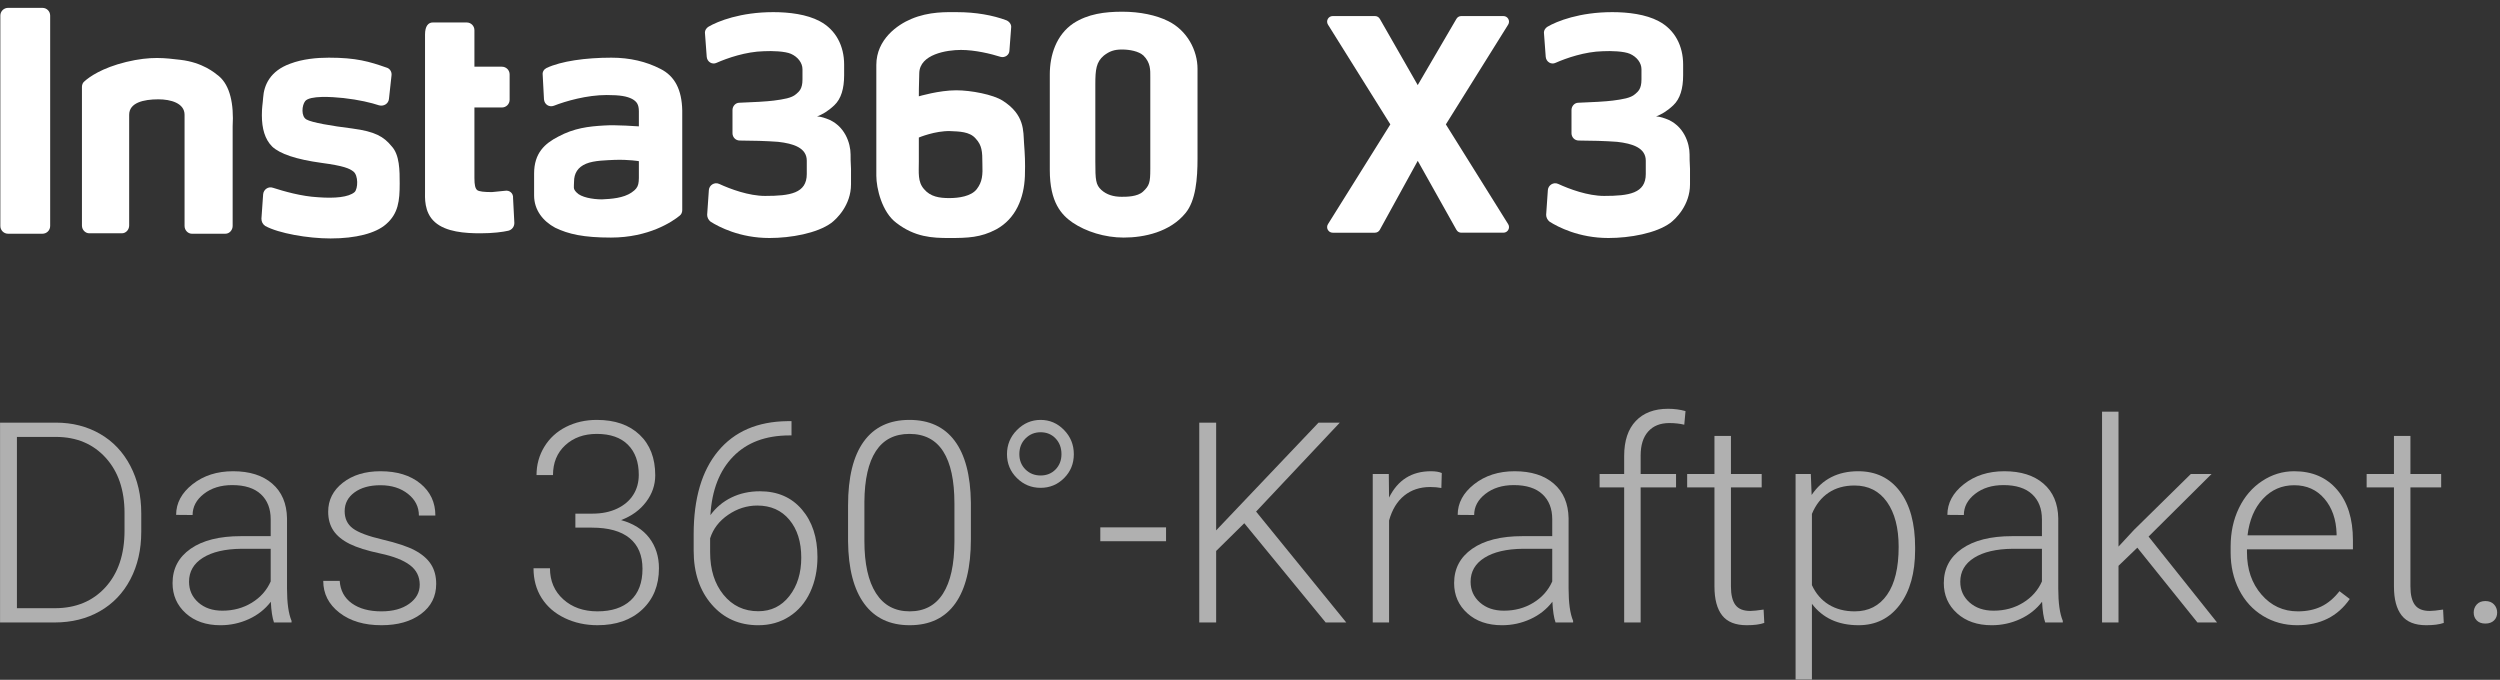
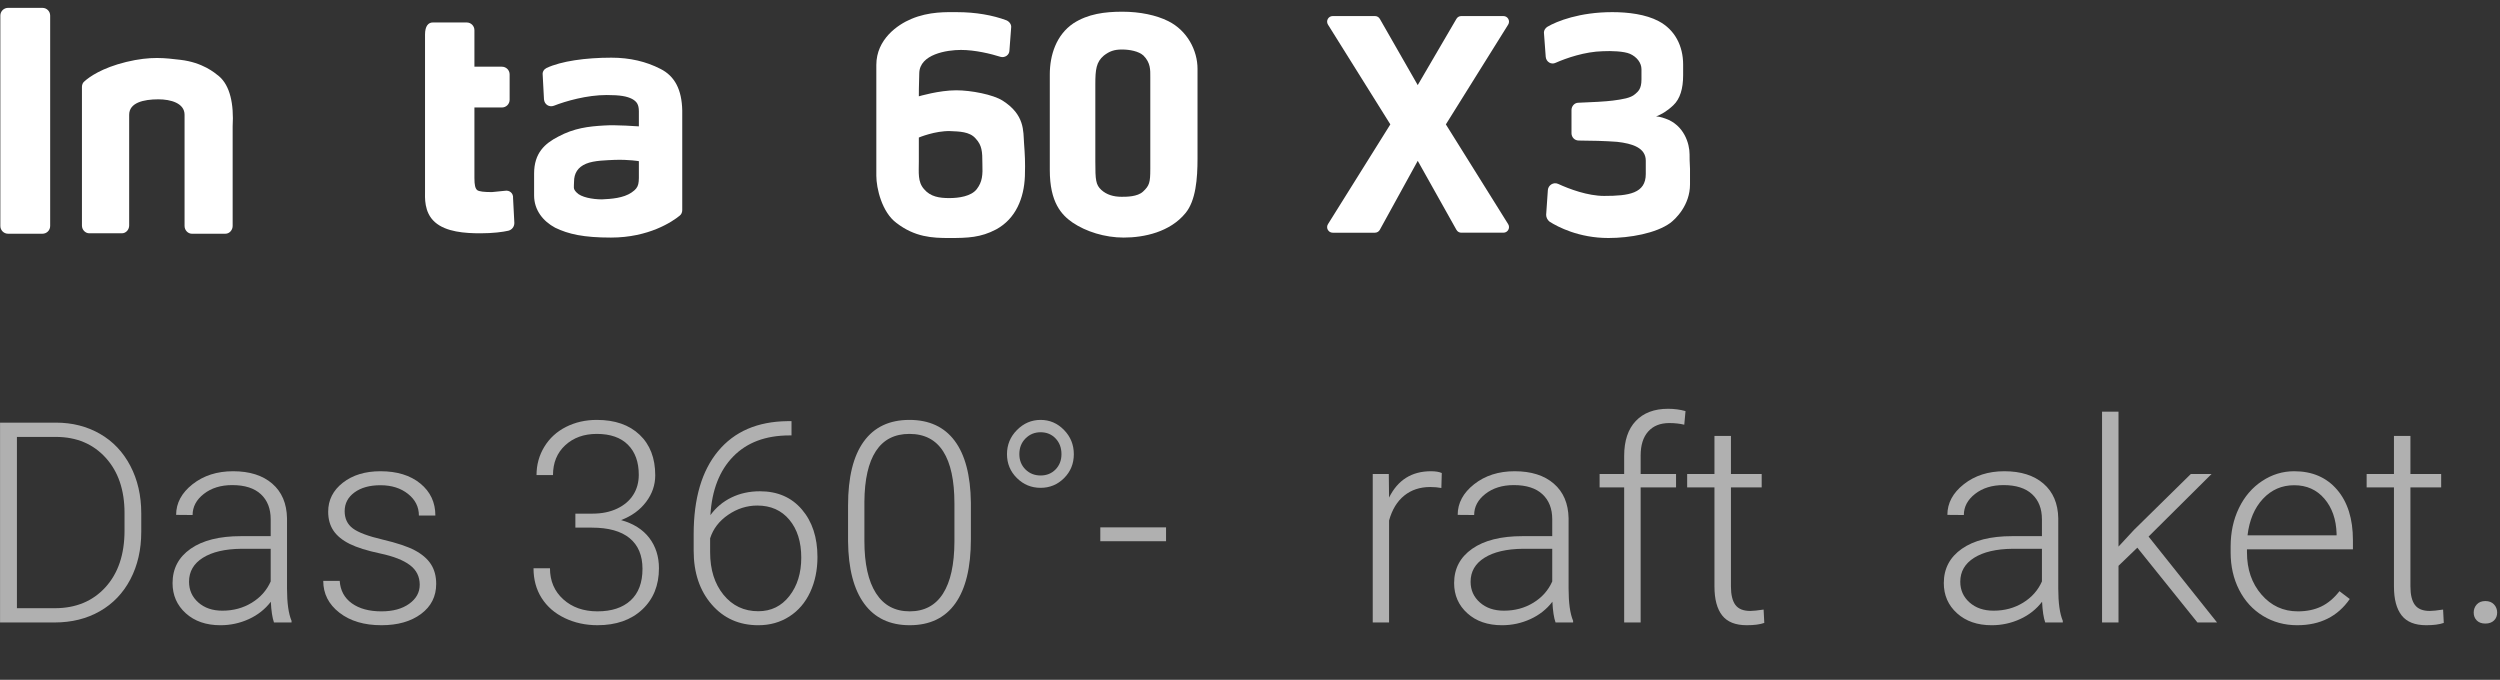
<svg xmlns="http://www.w3.org/2000/svg" width="228" height="62" viewBox="0 0 228 62" fill="none">
  <rect x="0" y="0" width="228" height="62" fill="#333333" stroke="none" />
  <path d="M0.004 56.769V38.545H5.098C6.592 38.545 7.931 38.885 9.116 39.565C10.3 40.245 11.225 41.219 11.888 42.487C12.552 43.756 12.883 45.199 12.883 46.818V48.495C12.883 50.122 12.554 51.566 11.895 52.826C11.235 54.086 10.307 55.058 9.11 55.742C7.912 56.426 6.537 56.769 4.985 56.769H0.004V56.769ZM1.543 39.847V55.468H4.998C6.917 55.468 8.457 54.831 9.617 53.557C10.777 52.284 11.357 50.561 11.357 48.39V46.786C11.357 44.69 10.785 43.012 9.642 41.751C8.498 40.49 6.993 39.855 5.123 39.847H1.543Z" fill="#B0B0B0" />
  <path d="M24.987 56.77C24.837 56.345 24.741 55.715 24.699 54.88C24.173 55.565 23.504 56.093 22.69 56.464C21.877 56.835 21.015 57.021 20.105 57.021C18.804 57.021 17.75 56.658 16.945 55.932C16.14 55.206 15.737 54.288 15.737 53.178C15.737 51.859 16.286 50.817 17.383 50.049C18.48 49.281 20.01 48.897 21.971 48.897H24.687V47.358C24.687 46.39 24.388 45.629 23.792 45.074C23.195 44.519 22.325 44.241 21.182 44.241C20.139 44.241 19.275 44.508 18.591 45.042C17.907 45.576 17.565 46.218 17.565 46.969L16.063 46.957C16.063 45.881 16.563 44.948 17.565 44.159C18.566 43.371 19.797 42.977 21.257 42.977C22.767 42.977 23.959 43.355 24.831 44.109C25.703 44.864 26.151 45.918 26.176 47.27V53.678C26.176 54.988 26.314 55.969 26.589 56.62V56.77H24.987V56.77ZM20.281 55.694C21.282 55.694 22.177 55.452 22.966 54.968C23.755 54.484 24.328 53.837 24.687 53.028V50.049H22.008C20.515 50.066 19.346 50.339 18.504 50.869C17.661 51.399 17.24 52.127 17.24 53.053C17.24 53.812 17.521 54.442 18.084 54.943C18.648 55.444 19.38 55.694 20.281 55.694H20.281Z" fill="#B0B0B0" />
  <path d="M38.279 53.327C38.279 52.585 37.98 51.988 37.384 51.538C36.788 51.087 35.889 50.735 34.687 50.48C33.485 50.225 32.553 49.933 31.889 49.604C31.226 49.274 30.733 48.871 30.412 48.396C30.091 47.92 29.93 47.344 29.93 46.669C29.93 45.6 30.377 44.718 31.269 44.022C32.162 43.325 33.305 42.977 34.699 42.977C36.209 42.977 37.421 43.35 38.335 44.097C39.249 44.844 39.706 45.818 39.706 47.019H38.204C38.204 46.227 37.872 45.568 37.209 45.042C36.545 44.516 35.709 44.253 34.699 44.253C33.715 44.253 32.924 44.472 32.327 44.91C31.731 45.349 31.433 45.918 31.433 46.618C31.433 47.294 31.681 47.818 32.177 48.189C32.673 48.561 33.579 48.901 34.893 49.209C36.207 49.518 37.192 49.848 37.847 50.198C38.502 50.549 38.988 50.97 39.305 51.462C39.622 51.955 39.781 52.552 39.781 53.252C39.781 54.395 39.319 55.309 38.398 55.993C37.475 56.678 36.272 57.02 34.787 57.02C33.209 57.02 31.931 56.639 30.951 55.875C29.97 55.111 29.48 54.145 29.48 52.977H30.982C31.04 53.853 31.409 54.536 32.089 55.024C32.769 55.512 33.668 55.756 34.787 55.756C35.83 55.756 36.672 55.527 37.315 55.068C37.958 54.609 38.279 54.029 38.279 53.328L38.279 53.327Z" fill="#B0B0B0" />
  <path d="M52.473 46.844H54.025C54.884 46.844 55.635 46.692 56.278 46.387C56.92 46.083 57.411 45.666 57.749 45.135C58.087 44.606 58.256 43.994 58.256 43.302C58.256 42.133 57.926 41.22 57.267 40.56C56.608 39.901 55.66 39.572 54.426 39.572C53.257 39.572 52.3 39.916 51.553 40.604C50.806 41.292 50.433 42.2 50.433 43.327H48.931C48.931 42.383 49.169 41.522 49.645 40.742C50.12 39.962 50.779 39.359 51.622 38.933C52.465 38.508 53.4 38.295 54.426 38.295C56.078 38.295 57.38 38.745 58.331 39.647C59.283 40.548 59.758 41.783 59.758 43.351C59.758 44.228 59.481 45.035 58.926 45.773C58.371 46.511 57.61 47.064 56.642 47.432C57.776 47.749 58.636 48.294 59.22 49.065C59.804 49.837 60.096 50.757 60.096 51.825C60.096 53.385 59.587 54.641 58.569 55.592C57.551 56.544 56.191 57.019 54.489 57.019C53.404 57.019 52.409 56.802 51.504 56.368C50.598 55.934 49.897 55.327 49.401 54.547C48.905 53.767 48.657 52.86 48.657 51.825H50.158C50.158 52.985 50.563 53.93 51.373 54.66C52.181 55.39 53.221 55.755 54.489 55.755C55.782 55.755 56.79 55.423 57.512 54.76C58.233 54.096 58.595 53.135 58.595 51.875C58.595 50.656 58.205 49.726 57.424 49.083C56.644 48.441 55.495 48.12 53.976 48.12H52.474V46.843L52.473 46.844Z" fill="#B0B0B0" />
  <path d="M72.186 38.408V39.71H72.011C69.833 39.71 68.119 40.352 66.867 41.635C65.615 42.918 64.923 44.7 64.789 46.982C65.29 46.29 65.928 45.754 66.704 45.374C67.48 44.994 68.348 44.804 69.308 44.804C70.91 44.804 72.184 45.357 73.131 46.463C74.078 47.569 74.552 49.014 74.552 50.8C74.552 51.985 74.331 53.053 73.889 54.004C73.446 54.955 72.812 55.696 71.986 56.226C71.16 56.756 70.217 57.021 69.158 57.021C67.413 57.021 65.995 56.389 64.902 55.124C63.809 53.86 63.262 52.227 63.262 50.224V48.722C63.262 45.46 64.005 42.933 65.49 41.144C66.975 39.353 69.082 38.442 71.811 38.409L72.186 38.408ZM69.07 46.106C68.119 46.106 67.232 46.387 66.41 46.95C65.588 47.512 65.04 48.227 64.764 49.094V50.369C64.764 51.952 65.171 53.244 65.984 54.244C66.798 55.244 67.856 55.744 69.157 55.744C70.326 55.744 71.27 55.281 71.992 54.356C72.714 53.431 73.075 52.264 73.075 50.856C73.075 49.423 72.714 48.273 71.992 47.406C71.27 46.539 70.296 46.106 69.069 46.106H69.07Z" fill="#B0B0B0" />
  <path d="M88.545 49.172C88.545 51.742 88.074 53.693 87.131 55.023C86.188 56.354 84.799 57.02 82.963 57.02C81.16 57.02 79.779 56.367 78.82 55.061C77.86 53.755 77.368 51.854 77.343 49.359V46.093C77.343 43.531 77.819 41.591 78.77 40.273C79.721 38.954 81.11 38.295 82.938 38.295C84.74 38.295 86.117 38.931 87.068 40.203C88.019 41.476 88.512 43.351 88.545 45.83V49.172ZM87.043 45.905C87.043 43.819 86.704 42.242 86.023 41.174C85.344 40.106 84.315 39.572 82.938 39.572C81.587 39.572 80.568 40.093 79.884 41.136C79.2 42.179 78.85 43.718 78.833 45.755V49.334C78.833 51.412 79.185 53.002 79.891 54.103C80.595 55.205 81.62 55.755 82.963 55.755C84.298 55.755 85.31 55.217 85.999 54.141C86.687 53.065 87.035 51.487 87.044 49.41V45.905H87.043Z" fill="#B0B0B0" />
  <path d="M97.933 41.418C97.933 42.284 97.636 43.012 97.044 43.604C96.451 44.195 95.738 44.49 94.904 44.49C94.061 44.49 93.339 44.193 92.739 43.597C92.138 43.002 91.837 42.276 91.837 41.418C91.837 40.56 92.142 39.825 92.751 39.213C93.36 38.601 94.078 38.295 94.904 38.295C95.73 38.295 96.441 38.601 97.038 39.213C97.635 39.825 97.933 40.56 97.933 41.418H97.933ZM92.964 41.418C92.964 41.978 93.149 42.443 93.521 42.812C93.892 43.18 94.353 43.364 94.904 43.364C95.454 43.364 95.909 43.18 96.268 42.812C96.627 42.443 96.806 41.978 96.806 41.418C96.806 40.84 96.627 40.363 96.268 39.986C95.909 39.61 95.454 39.421 94.904 39.421C94.361 39.421 93.903 39.61 93.527 39.986C93.151 40.363 92.964 40.84 92.964 41.418Z" fill="#B0B0B0" />
  <path d="M106.344 49.36H100.348V48.096H106.344V49.36Z" fill="#B0B0B0" />
-   <path d="M113.478 47.719L110.913 50.248V56.769H109.373V38.545H110.913V48.37L120.25 38.545H122.19L114.555 46.656L122.778 56.769H120.901L113.479 47.719H113.478Z" fill="#B0B0B0" />
  <path d="M131.452 44.504C131.135 44.446 130.797 44.416 130.438 44.416C129.504 44.416 128.713 44.677 128.066 45.199C127.42 45.72 126.959 46.477 126.683 47.47V56.77H125.194V43.227H126.658L126.683 45.38C127.476 43.778 128.748 42.977 130.501 42.977C130.918 42.977 131.247 43.031 131.49 43.139L131.452 44.504Z" fill="#B0B0B0" />
  <path d="M141.865 56.77C141.715 56.345 141.619 55.715 141.578 54.88C141.052 55.565 140.382 56.093 139.569 56.464C138.755 56.835 137.894 57.021 136.984 57.021C135.682 57.021 134.629 56.658 133.824 55.932C133.018 55.206 132.616 54.288 132.616 53.178C132.616 51.859 133.165 50.817 134.262 50.049C135.359 49.281 136.888 48.897 138.849 48.897H141.565V47.358C141.565 46.39 141.267 45.629 140.67 45.074C140.074 44.519 139.204 44.241 138.061 44.241C137.018 44.241 136.154 44.508 135.47 45.042C134.786 45.576 134.443 46.218 134.443 46.969L132.941 46.957C132.941 45.881 133.442 44.948 134.443 44.159C135.445 43.371 136.675 42.977 138.136 42.977C139.646 42.977 140.837 43.355 141.709 44.109C142.581 44.864 143.03 45.918 143.055 47.27V53.678C143.055 54.988 143.192 55.969 143.468 56.62V56.77H141.865V56.77ZM137.159 55.694C138.161 55.694 139.055 55.452 139.844 54.968C140.633 54.484 141.206 53.837 141.565 53.028V50.049H138.887C137.393 50.066 136.225 50.339 135.382 50.869C134.54 51.399 134.118 52.127 134.118 53.053C134.118 53.812 134.4 54.442 134.963 54.943C135.526 55.444 136.258 55.694 137.16 55.694H137.159Z" fill="#B0B0B0" />
  <path d="M148.124 56.77V44.453H145.884V43.227H148.124V41.587C148.124 40.202 148.476 39.138 149.182 38.395C149.887 37.653 150.869 37.281 152.129 37.281C152.697 37.281 153.226 37.352 153.719 37.492L153.606 38.733C153.189 38.633 152.734 38.583 152.242 38.583C151.416 38.583 150.773 38.84 150.314 39.355C149.855 39.869 149.626 40.599 149.626 41.545V43.226H152.855V44.453H149.626V56.769H148.124V56.77Z" fill="#B0B0B0" />
  <path d="M157.862 39.76V43.227H160.665V44.453H157.862V53.488C157.862 54.24 157.997 54.8 158.268 55.167C158.539 55.535 158.992 55.718 159.627 55.718C159.877 55.718 160.282 55.677 160.841 55.593L160.903 56.809C160.511 56.95 159.977 57.02 159.301 57.02C158.275 57.02 157.528 56.722 157.06 56.125C156.593 55.529 156.359 54.65 156.359 53.49V44.453H153.869V43.227H156.359V39.76H157.862Z" fill="#B0B0B0" />
-   <path d="M174.659 50.136C174.659 52.247 174.191 53.922 173.257 55.161C172.323 56.4 171.071 57.02 169.502 57.02C167.65 57.02 166.231 56.369 165.247 55.067V61.976H163.757V43.227H165.146L165.221 45.142C166.198 43.698 167.612 42.977 169.464 42.977C171.083 42.977 172.354 43.59 173.276 44.816C174.198 46.043 174.659 47.745 174.659 49.923V50.136ZM173.157 49.873C173.157 48.146 172.802 46.781 172.093 45.78C171.384 44.779 170.395 44.278 169.127 44.278C168.208 44.278 167.42 44.499 166.761 44.941C166.102 45.384 165.597 46.026 165.247 46.869V53.365C165.605 54.141 166.118 54.733 166.786 55.142C167.454 55.551 168.242 55.756 169.152 55.756C170.412 55.756 171.394 55.253 172.099 54.247C172.804 53.242 173.157 51.784 173.157 49.873Z" fill="#B0B0B0" />
  <path d="M186.525 56.77C186.374 56.345 186.278 55.715 186.237 54.88C185.711 55.565 185.041 56.093 184.228 56.464C183.414 56.835 182.553 57.021 181.643 57.021C180.341 57.021 179.288 56.658 178.483 55.932C177.678 55.206 177.275 54.288 177.275 53.178C177.275 51.859 177.824 50.817 178.921 50.049C180.018 49.281 181.547 48.897 183.508 48.897H186.224V47.358C186.224 46.39 185.926 45.629 185.33 45.074C184.733 44.519 183.863 44.241 182.72 44.241C181.677 44.241 180.813 44.508 180.129 45.042C179.445 45.576 179.103 46.218 179.103 46.969L177.601 46.957C177.601 45.881 178.101 44.948 179.103 44.159C180.104 43.371 181.335 42.977 182.795 42.977C184.305 42.977 185.497 43.355 186.369 44.109C187.24 44.864 187.689 45.918 187.714 47.27V53.678C187.714 54.988 187.851 55.969 188.127 56.62V56.77H186.525V56.77ZM181.819 55.694C182.82 55.694 183.715 55.452 184.503 54.968C185.292 54.484 185.866 53.837 186.224 53.028V50.049H183.546C182.052 50.066 180.884 50.339 180.042 50.869C179.199 51.399 178.777 52.127 178.777 53.053C178.777 53.812 179.059 54.442 179.622 54.943C180.185 55.444 180.917 55.694 181.819 55.694Z" fill="#B0B0B0" />
  <path d="M194.923 49.949L193.208 51.601V56.77H191.707V37.545H193.208V49.849L194.623 48.322L199.805 43.227H201.695L195.95 48.935L202.195 56.77H200.406L194.924 49.949L194.923 49.949Z" fill="#B0B0B0" />
  <path d="M209.505 57.02C208.353 57.02 207.312 56.736 206.382 56.169C205.451 55.602 204.728 54.811 204.21 53.797C203.693 52.784 203.434 51.647 203.434 50.387V49.848C203.434 48.547 203.686 47.374 204.192 46.331C204.697 45.288 205.4 44.468 206.301 43.872C207.202 43.275 208.178 42.977 209.23 42.977C210.873 42.977 212.177 43.538 213.141 44.66C214.105 45.783 214.587 47.316 214.587 49.26V50.099H204.924V50.386C204.924 51.922 205.364 53.201 206.244 54.222C207.125 55.245 208.233 55.756 209.567 55.756C210.368 55.756 211.076 55.61 211.689 55.318C212.302 55.026 212.859 54.558 213.36 53.916L214.298 54.629C213.197 56.223 211.599 57.02 209.505 57.02ZM209.23 44.253C208.103 44.253 207.154 44.666 206.382 45.492C205.61 46.318 205.141 47.428 204.974 48.822H213.097V48.659C213.055 47.357 212.684 46.297 211.983 45.479C211.282 44.661 210.364 44.253 209.23 44.253Z" fill="#B0B0B0" />
  <path d="M219.831 39.76V43.227H222.635V44.453H219.831V53.488C219.831 54.24 219.966 54.8 220.238 55.167C220.509 55.535 220.962 55.718 221.596 55.718C221.846 55.718 222.251 55.677 222.81 55.593L222.872 56.809C222.48 56.95 221.946 57.02 221.27 57.02C220.244 57.02 219.497 56.722 219.03 56.125C218.562 55.529 218.329 54.65 218.329 53.49V44.453H215.838V43.227H218.329V39.76H219.831H219.831Z" fill="#B0B0B0" />
  <path d="M225.601 55.868C225.601 55.576 225.695 55.328 225.883 55.123C226.07 54.919 226.331 54.816 226.665 54.816C226.999 54.816 227.261 54.919 227.453 55.123C227.645 55.328 227.741 55.576 227.741 55.868C227.741 56.16 227.645 56.4 227.453 56.588C227.261 56.775 226.999 56.869 226.665 56.869C226.331 56.869 226.07 56.776 225.883 56.588C225.695 56.4 225.601 56.16 225.601 55.868Z" fill="#B0B0B0" />
  <path d="M133.273 21.222H137.112C137.513 21.222 137.757 20.782 137.545 20.442L131.863 11.344L137.545 2.245C137.757 1.905 137.513 1.465 137.112 1.465H133.267C133.086 1.465 132.918 1.561 132.827 1.718L129.297 7.761L125.841 1.722C125.75 1.563 125.581 1.465 125.398 1.465H121.544C121.143 1.465 120.899 1.905 121.111 2.245L126.799 11.344L121.111 20.443C120.899 20.782 121.143 21.223 121.544 21.223H125.392C125.578 21.223 125.75 21.122 125.839 20.959L129.298 14.667L132.828 20.963C132.918 21.124 133.088 21.223 133.273 21.223L133.273 21.222Z" fill="white" />
  <path d="M91.435 9.175C90.573 8.627 88.576 8.235 87.205 8.235C85.639 8.235 83.798 8.784 83.798 8.784C83.798 8.784 83.798 7.687 83.837 6.669C83.877 4.946 86.344 4.554 87.636 4.554C88.928 4.554 90.377 4.907 91.239 5.181C91.63 5.298 92.061 5.024 92.061 4.593L92.217 2.518C92.257 2.244 92.061 1.97 91.787 1.852C90.533 1.382 88.967 1.108 87.283 1.108C86.383 1.108 84.738 1.03 83.093 1.735C81.879 2.244 79.921 3.575 79.921 5.925V16.029C79.921 17.164 80.43 19.357 81.761 20.336C83.445 21.628 85.012 21.707 86.578 21.707C88.262 21.707 89.437 21.668 90.847 20.923C92.648 19.944 93.392 18.064 93.471 16.067C93.51 14.736 93.471 14.148 93.392 13.052C93.314 11.955 93.471 10.467 91.434 9.175L91.435 9.175ZM89.085 17.243C88.576 17.908 87.44 18.065 86.579 18.065C85.678 18.065 84.855 17.948 84.268 17.243C83.681 16.577 83.798 15.754 83.798 14.697V12.543C83.798 12.543 85.287 11.917 86.657 11.956C87.479 11.995 88.419 11.995 88.968 12.621C89.555 13.248 89.594 13.796 89.594 14.932C89.633 15.95 89.594 16.577 89.085 17.243Z" fill="white" />
  <path d="M109.214 11.368V6.277C109.214 4.593 108.274 2.791 106.551 1.93C105.455 1.381 103.967 1.068 102.361 1.068C100.755 1.068 99.228 1.264 97.896 2.126C96.33 3.183 95.742 5.023 95.742 6.786V15.519C95.742 18.456 96.8 19.591 97.818 20.296C99.032 21.119 100.755 21.667 102.478 21.667C104.358 21.667 106.708 21.158 108.117 19.435C109.057 18.299 109.214 16.302 109.214 14.462V11.368H109.214ZM104.907 7.021V15.402C104.907 16.655 104.828 16.929 104.241 17.477C103.732 17.947 102.752 17.947 102.283 17.947C101.539 17.947 100.912 17.751 100.442 17.321C99.933 16.851 99.894 16.42 99.894 14.736V7.687C99.894 6.356 99.972 5.651 100.677 5.063C101.187 4.671 101.617 4.515 102.322 4.515C103.027 4.515 103.849 4.671 104.28 5.063C104.946 5.729 104.907 6.394 104.907 7.021Z" fill="white" />
-   <path d="M77.572 14.07C77.572 13.091 77.063 11.407 75.379 10.819C74.948 10.663 74.713 10.624 74.518 10.624C74.988 10.428 75.458 10.193 76.084 9.605C76.711 9.018 76.985 8.078 76.985 6.864V5.885C76.985 4.201 76.241 2.713 74.753 1.93C73.578 1.303 71.972 1.107 70.523 1.107C67.547 1.107 65.471 1.93 64.61 2.439C64.414 2.556 64.258 2.791 64.296 3.065L64.453 5.18C64.492 5.65 64.962 5.924 65.354 5.728C66.333 5.298 68.016 4.71 69.661 4.671C70.445 4.632 71.58 4.671 72.128 4.906C72.755 5.18 73.186 5.728 73.186 6.316V7.256C73.186 8.117 72.872 8.352 72.598 8.587C72.207 8.94 71.463 9.057 70.562 9.175C69.975 9.253 68.604 9.331 67.429 9.37C67.077 9.37 66.803 9.684 66.803 10.036V12.151C66.803 12.503 67.077 12.817 67.469 12.817C68.487 12.817 69.936 12.856 70.954 12.934C72.364 13.09 73.578 13.482 73.578 14.657C73.578 15.831 73.578 14.148 73.578 15.871C73.578 17.633 72.051 17.868 69.779 17.868C68.291 17.868 66.607 17.242 65.589 16.772C65.158 16.576 64.688 16.889 64.649 17.32L64.493 19.591C64.493 19.826 64.61 20.061 64.806 20.218C65.55 20.688 67.469 21.706 70.171 21.706C72.129 21.706 74.518 21.275 75.81 20.335C76.28 19.983 77.612 18.73 77.612 16.811V15.401C77.572 14.226 77.573 14.892 77.573 14.07L77.572 14.07Z" fill="white" />
  <path d="M60.223 6.278C58.931 5.612 57.443 5.26 55.759 5.26C53.409 5.26 51.177 5.573 49.846 6.2C49.611 6.317 49.454 6.552 49.493 6.826L49.611 9.058C49.65 9.528 50.081 9.802 50.511 9.645C51.608 9.215 53.527 8.666 55.328 8.666C56.581 8.666 57.169 8.784 57.639 9.019C58.069 9.254 58.265 9.528 58.265 10.154V11.525C58.265 11.525 56.15 11.368 55.093 11.446C53.683 11.525 52.352 11.681 50.903 12.465C49.689 13.091 48.71 13.953 48.71 15.832V17.83C48.71 19.161 49.532 20.179 50.629 20.767C51.843 21.354 53.214 21.667 55.72 21.667C59.166 21.667 61.32 20.218 61.986 19.67C62.142 19.553 62.221 19.357 62.221 19.161V10.076C62.182 8.196 61.555 6.943 60.224 6.277L60.223 6.278ZM57.599 17.557C56.855 18.066 55.759 18.144 54.897 18.183C54.036 18.183 52.978 17.987 52.587 17.557C52.235 17.204 52.352 17.087 52.352 16.578C52.352 15.794 52.704 15.246 53.448 14.933C54.193 14.619 55.367 14.619 56.072 14.58C57.364 14.541 58.265 14.698 58.265 14.698V15.403C58.265 16.734 58.344 17.047 57.599 17.557Z" fill="white" />
-   <path d="M32.145 11.721C30.226 11.486 28.424 11.173 27.954 10.899C27.445 10.625 27.523 9.607 27.837 9.215C28.268 8.706 30.226 8.824 31.322 8.941C32.732 9.097 33.868 9.372 34.573 9.607C35.004 9.724 35.434 9.45 35.473 9.019L35.708 6.865C35.748 6.552 35.552 6.239 35.238 6.16C33.672 5.612 32.497 5.26 29.991 5.26C28.895 5.26 27.602 5.377 26.466 5.808C24.626 6.474 24.077 7.766 23.999 8.902C23.96 9.489 23.882 9.764 23.882 10.508C23.882 11.722 24.156 12.701 24.822 13.367C25.527 14.032 27.015 14.541 29.325 14.855C31.361 15.129 31.871 15.364 32.223 15.638C32.693 15.991 32.654 17.205 32.34 17.518C31.792 17.988 30.539 18.105 29.011 17.988C27.484 17.91 25.879 17.44 24.899 17.127C24.469 16.97 24.038 17.283 23.999 17.714L23.842 19.946C23.842 20.22 23.96 20.455 24.195 20.612C25.409 21.277 28.072 21.747 30.147 21.747C32.458 21.747 34.259 21.277 35.199 20.455C36.334 19.476 36.452 18.301 36.452 16.735C36.452 15.56 36.452 14.111 35.708 13.328C35.003 12.466 34.22 11.996 32.144 11.722L32.145 11.721Z" fill="white" />
  <path d="M46.047 17.4C45.734 17.44 45.342 17.479 44.872 17.518C44.207 17.518 43.658 17.478 43.502 17.322C43.345 17.165 43.267 16.891 43.267 16.226V9.803H45.773C46.164 9.803 46.478 9.49 46.478 9.098V6.788C46.478 6.396 46.164 6.083 45.773 6.083H43.267V2.754C43.267 2.362 42.953 2.049 42.562 2.049H39.468C39.076 2.049 38.763 2.362 38.763 3.145V17.4C38.763 17.987 38.646 19.358 39.664 20.259C40.682 21.16 42.405 21.277 43.815 21.277C44.95 21.277 45.851 21.16 46.36 21.042C46.674 20.964 46.909 20.69 46.909 20.337L46.791 18.066C46.831 17.635 46.478 17.322 46.047 17.4Z" fill="white" />
  <path d="M19.965 6.944C19.574 6.63 18.477 5.69 16.441 5.455C15.07 5.299 13.778 5.103 11.506 5.651C9.274 6.2 8.139 7.022 7.708 7.413C7.551 7.531 7.473 7.727 7.473 7.922V20.572C7.473 20.963 7.786 21.276 8.139 21.276H11.115C11.506 21.276 11.78 20.924 11.78 20.572V10.468C11.78 9.372 13.073 9.058 14.443 9.058C15.579 9.058 16.832 9.41 16.832 10.468V20.611C16.832 21.002 17.146 21.316 17.498 21.316H20.553C20.944 21.316 21.218 20.963 21.218 20.611V11.525C21.336 9.489 20.983 7.805 19.965 6.944H19.965Z" fill="white" />
  <path d="M3.87 0.717H0.737C0.346 0.717 0.032 1.03 0.032 1.422V20.611C0.032 21.002 0.346 21.316 0.737 21.316H3.87C4.262 21.316 4.575 21.002 4.575 20.611V1.422C4.575 1.03 4.262 0.717 3.87 0.717Z" fill="white" />
  <path d="M154.089 14.07C154.089 13.091 153.58 11.407 151.896 10.819C151.465 10.663 151.23 10.624 151.035 10.624C151.505 10.428 151.974 10.193 152.601 9.605C153.227 9.018 153.502 8.078 153.502 6.864V5.885C153.502 4.201 152.758 2.713 151.27 1.93C150.095 1.303 148.489 1.107 147.04 1.107C144.064 1.107 141.988 1.93 141.127 2.439C140.931 2.556 140.774 2.791 140.813 3.065L140.97 5.18C141.009 5.65 141.479 5.924 141.871 5.728C142.85 5.298 144.533 4.71 146.178 4.671C146.962 4.632 148.097 4.671 148.645 4.906C149.272 5.18 149.702 5.728 149.702 6.316V7.256C149.702 8.117 149.389 8.352 149.115 8.587C148.724 8.94 147.98 9.057 147.079 9.175C146.492 9.253 145.121 9.331 143.946 9.37C143.594 9.37 143.32 9.684 143.32 10.036V12.151C143.32 12.503 143.594 12.817 143.985 12.817C145.004 12.817 146.452 12.856 147.471 12.934C148.881 13.09 150.095 13.482 150.095 14.657C150.095 15.831 150.095 14.148 150.095 15.871C150.095 17.633 148.568 17.868 146.296 17.868C144.808 17.868 143.124 17.242 142.106 16.772C141.675 16.576 141.205 16.889 141.166 17.32L141.009 19.591C141.009 19.826 141.127 20.061 141.323 20.218C142.067 20.688 143.986 21.706 146.688 21.706C148.646 21.706 151.035 21.275 152.327 20.335C152.797 19.983 154.129 18.73 154.129 16.811V15.401C154.089 14.226 154.089 14.892 154.089 14.07L154.089 14.07Z" fill="white" />
</svg>